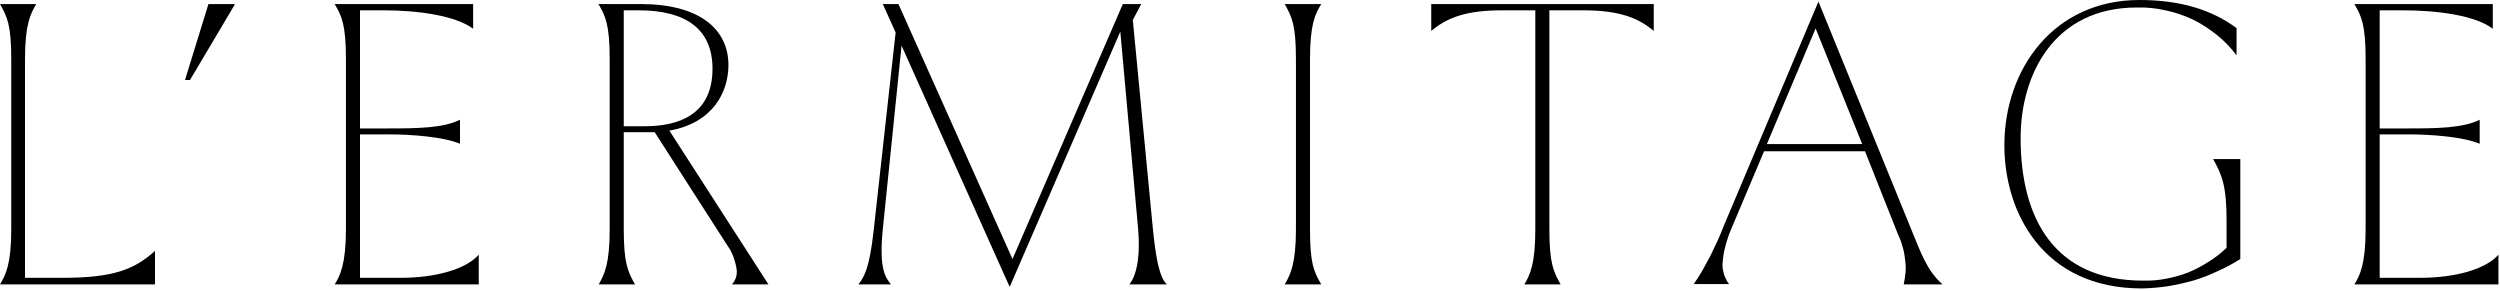
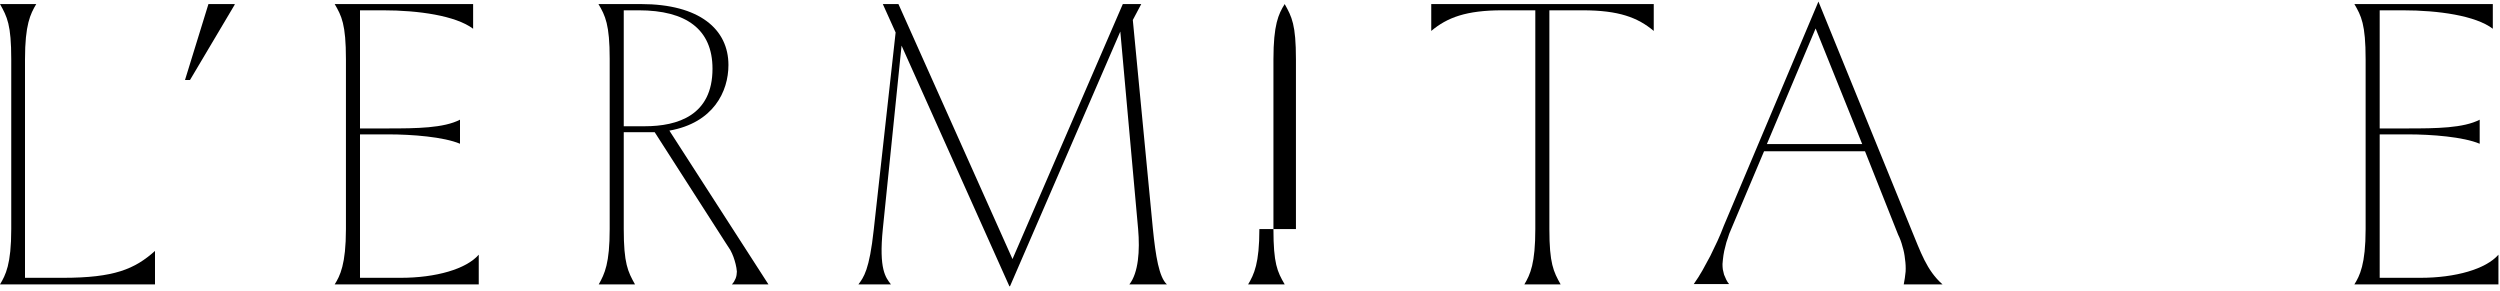
<svg xmlns="http://www.w3.org/2000/svg" version="1.2" viewBox="0 0 800 93" width="800" height="93">
  <style />
  <path d="m3.6 73.3v-54.3c0-11.1-1.3-13.6-3.6-17.7h11.6c-1.9 3.2-3.6 6.6-3.6 17.7v69.9h12.1c16.5 0 23-2.8 29.5-8.6v10.7h-49.6c1.8-3 3.6-6.4 3.6-17.7z" />
  <path d="m66.7 1.3h8.4v0.2l-14.3 24.1h-1.6z" />
  <path d="m110.7 73.3v-54.3c0-11.3-1.4-13.9-3.6-17.7h44.3v7.9c-5.6-4.2-17.5-5.9-28.8-5.9h-7.4v37.8h9c9.1 0 17.8-0.1 23-2.8v7.7c-5.2-2.2-15.3-3-23-3h-9v45.9h13c11.3 0 21-2.8 25-7.4v9.5h-46.1c1.7-2.7 3.6-6.4 3.6-17.7z" />
  <path fill-rule="evenodd" d="m195.1 73.3v-54.5c0-10.9-1.4-13.8-3.6-17.5h13.6c18.8 0 28 8.1 28 19.5 0 8.5-4.8 18.5-18.9 21l31.7 49.2h-11.7q0.4-0.4 0.7-0.9 0.3-0.5 0.5-1 0.2-0.5 0.3-1.1 0.1-0.6 0.1-1.1-0.1-1.2-0.4-2.4-0.3-1.2-0.7-2.3-0.4-1.1-1-2.2-0.6-1-1.3-2l-22.9-35.7h-9.9v31c0 11 1.3 13.6 3.6 17.7h-11.6c1.9-3.4 3.5-6.7 3.5-17.7zm11.2-32.9c10.6 0 21.7-3.5 21.7-18.4 0-12.6-8.4-18.7-23.6-18.7h-4.8v37.1z" />
  <path d="m279.6 73.5l7-63.1-4.1-9.1h5l36.5 81.6 35.3-81.6h5.9l-2.7 5.1 6.4 66.6c0.9 9 2 15.7 4.5 18h-12c2.9-3.7 3.4-10.8 2.8-17.7l-5.7-63.2-35.3 81.5h-0.2l-34.5-77-6 58.7c-1.3 12.9 0.9 15.5 2.6 17.7h-10.4c1.7-2.3 3.5-4.6 4.9-17.5z" />
-   <path d="m414.7 73.3v-54.3c0-11.1-1.3-13.6-3.6-17.7h11.7c-2 3.2-3.6 6.6-3.6 17.7v54.3c0 11 1.2 13.6 3.6 17.7h-11.7c1.9-3.2 3.6-6.7 3.6-17.7z" />
+   <path d="m414.7 73.3v-54.3c0-11.1-1.3-13.6-3.6-17.7c-2 3.2-3.6 6.6-3.6 17.7v54.3c0 11 1.2 13.6 3.6 17.7h-11.7c1.9-3.2 3.6-6.7 3.6-17.7z" />
  <path d="m491.3 73.3v-70h-10.6c-11.5 0-17.6 2.3-22.7 6.6v-8.6h71.2v8.6c-5.1-4.3-11.2-6.6-22.7-6.6h-10.7v70c0 11 1.3 13.6 3.6 17.7h-11.6c1.9-3.2 3.5-6.7 3.5-17.7z" />
  <path fill-rule="evenodd" d="m551.6 72.3l30.3-71.8 29.7 72.9c3 7.2 4.9 13.1 10 17.6h-12.4q0.4-2 0.6-4.1 0.1-2-0.2-4-0.2-2.1-0.8-4-0.5-2-1.4-3.8l-10.6-26.7h-32.3l-10.6 25.1q-0.6 1.3-1 2.7-0.5 1.3-0.8 2.7-0.4 1.4-0.6 2.8-0.2 1.4-0.3 2.8 0 0.9 0.1 1.7 0.2 0.9 0.4 1.7 0.3 0.8 0.7 1.6 0.4 0.8 0.9 1.4h-11.3q1.5-2.1 2.8-4.4 1.3-2.3 2.5-4.6 1.2-2.4 2.3-4.8 1.1-2.4 2-4.8zm44.3-26.2l-14.9-37-15.6 37z" />
-   <path d="m641.4 46.5c0-24.5 15.9-46.5 43.2-46.5 12.9 0 23 3 31.1 9v8.7c-1.9-2.5-4-4.7-6.4-6.6-2.4-1.9-5-3.6-7.7-4.9-2.8-1.3-5.7-2.3-8.7-2.9-3-0.7-6.1-1-9.1-0.9-26.5 0-37.2 21.4-37.2 41.8 0 25.6 10.7 45.6 39.2 45.6q3.7 0.1 7.3-0.6 3.7-0.7 7.1-2 3.4-1.4 6.5-3.4 3.1-1.9 5.8-4.5v-8.8c0-11.1-1.5-14.6-4.3-19.6h8.7v32q-3.5 2.2-7.3 3.9-3.8 1.8-7.8 3-4 1.1-8.1 1.8-4.1 0.6-8.3 0.7c-31.6 0-44-24.3-44-45.8z" />
  <path d="m757 73.3v-54.3c0-11.3-1.4-13.9-3.6-17.7h44.3v7.9c-5.5-4.2-17.4-5.9-28.8-5.9h-7.4v37.8h9c9.1 0 17.8-0.1 23-2.8v7.7c-5.2-2.2-15.3-3-23-3h-9v45.9h13c11.3 0 21-2.8 25-7.4v9.5h-46.1c1.7-2.7 3.6-6.4 3.6-17.7z" />
</svg>